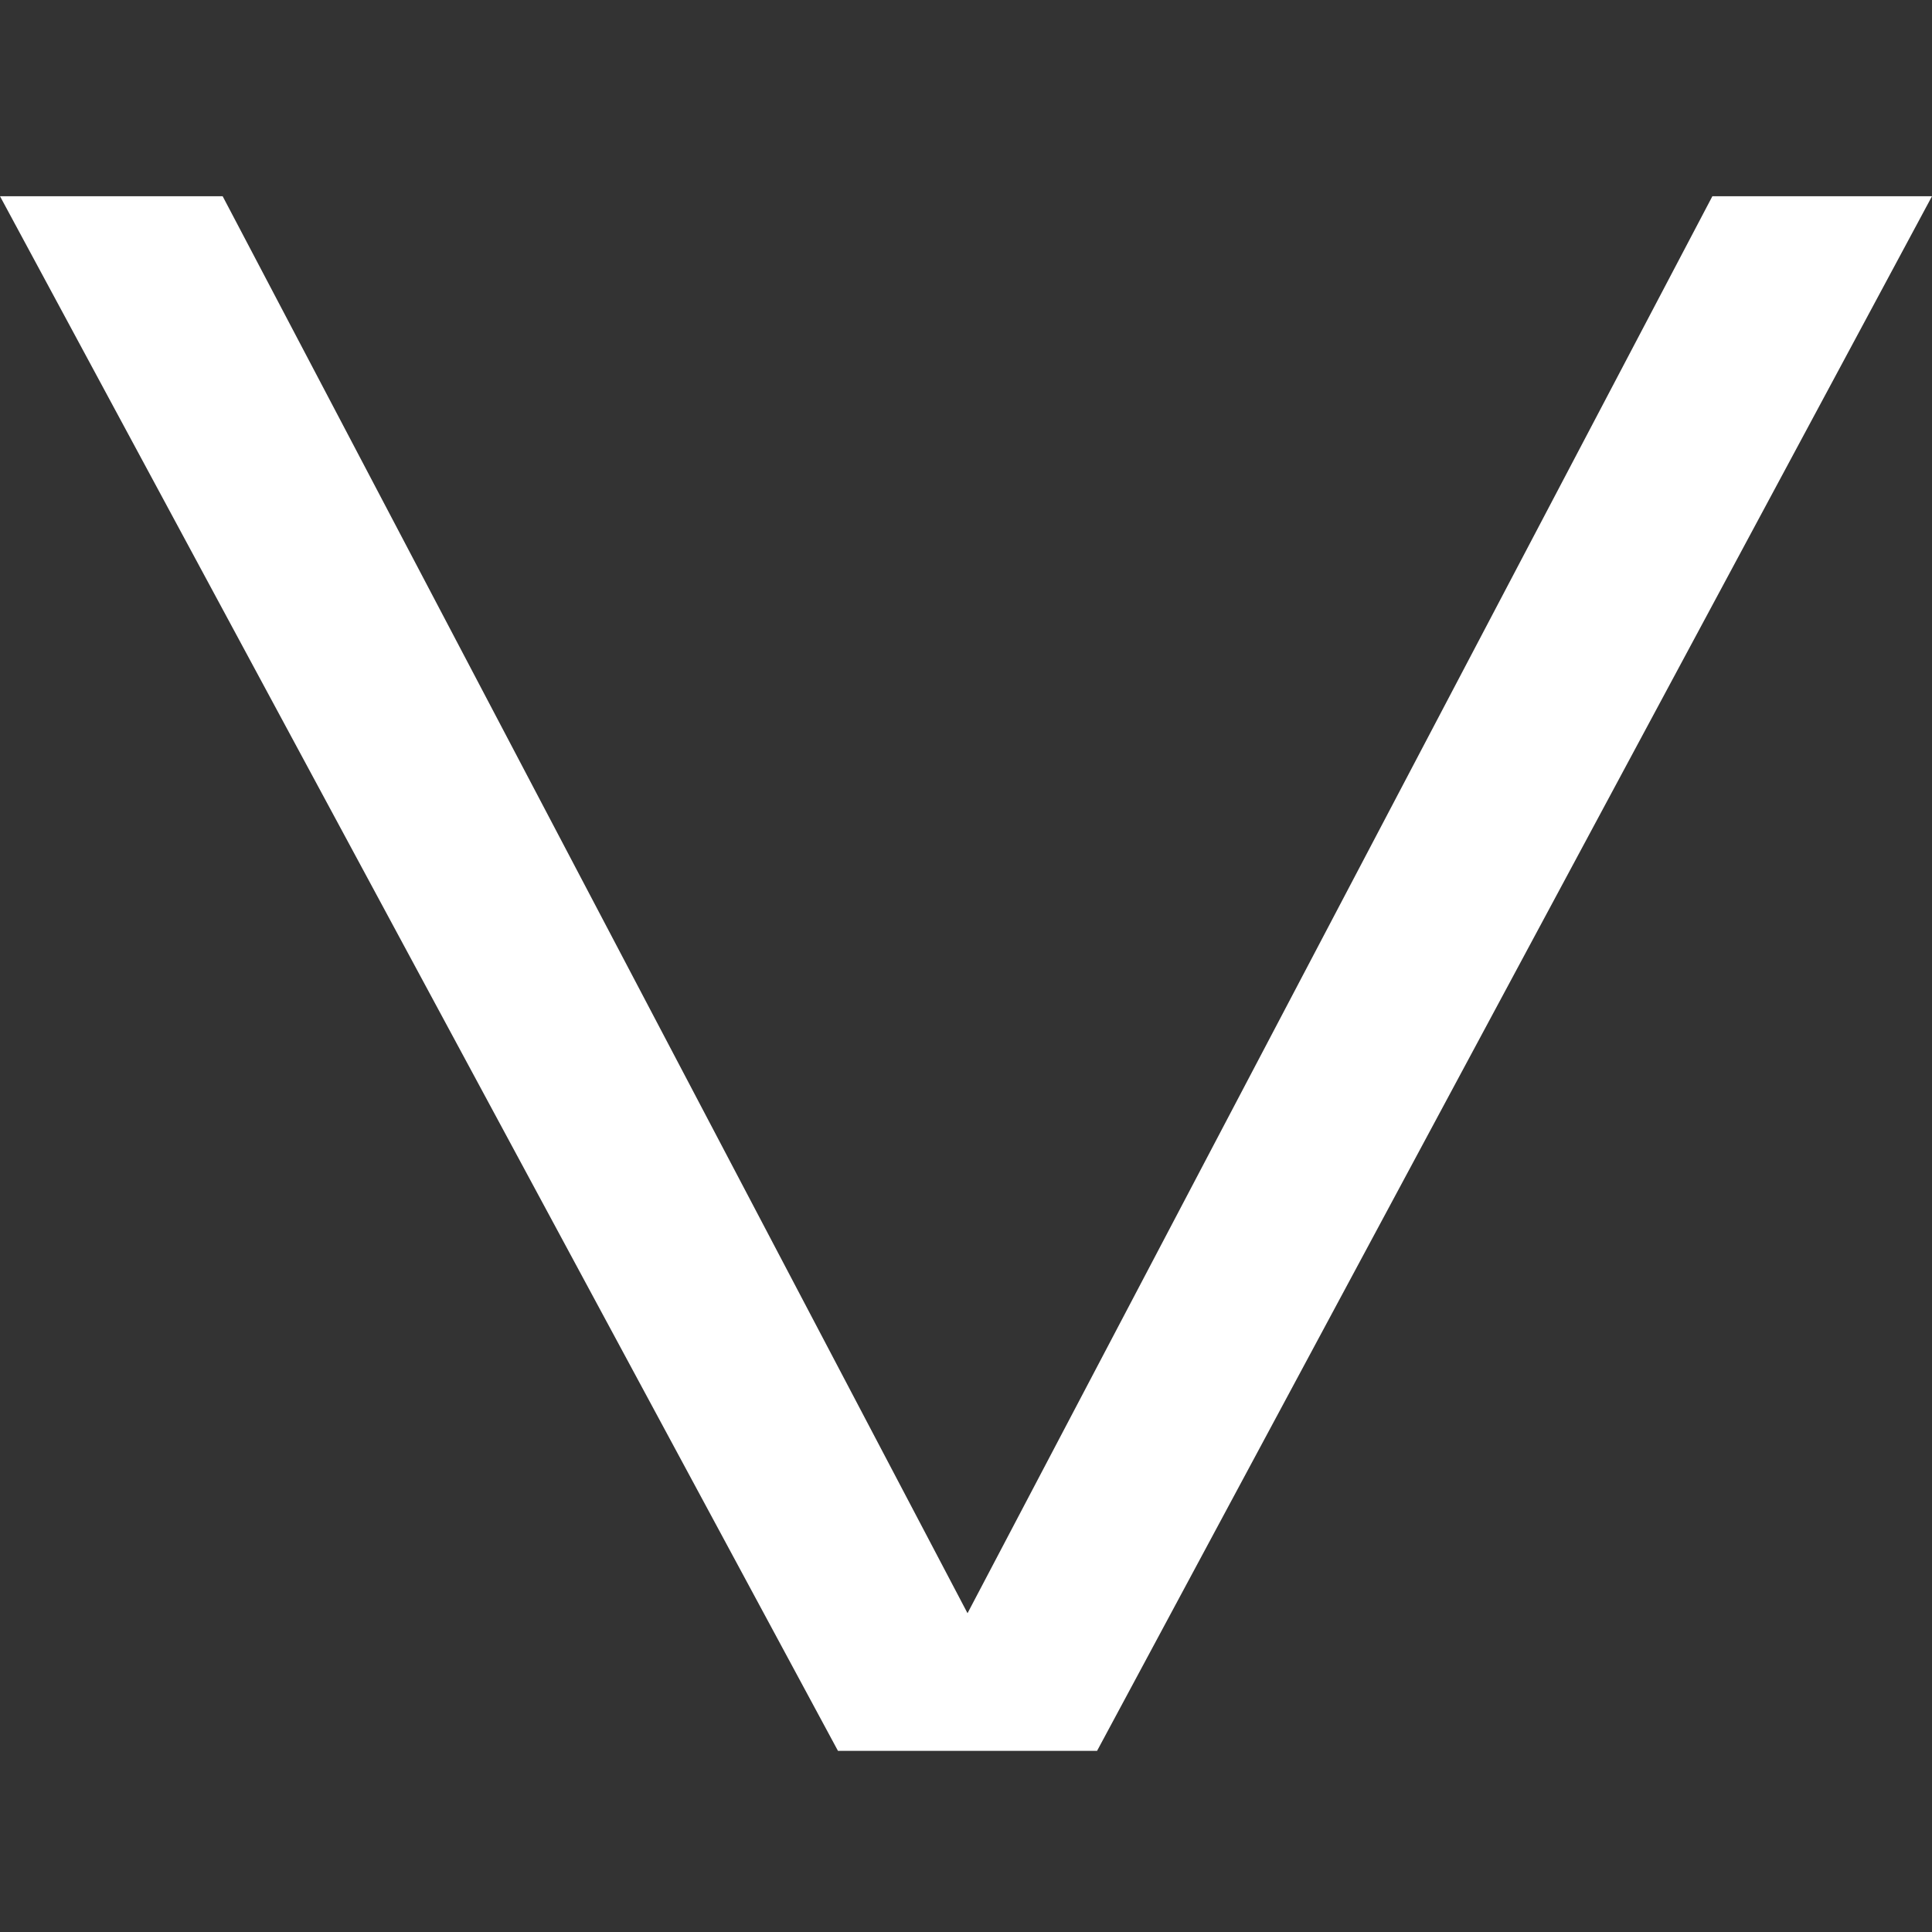
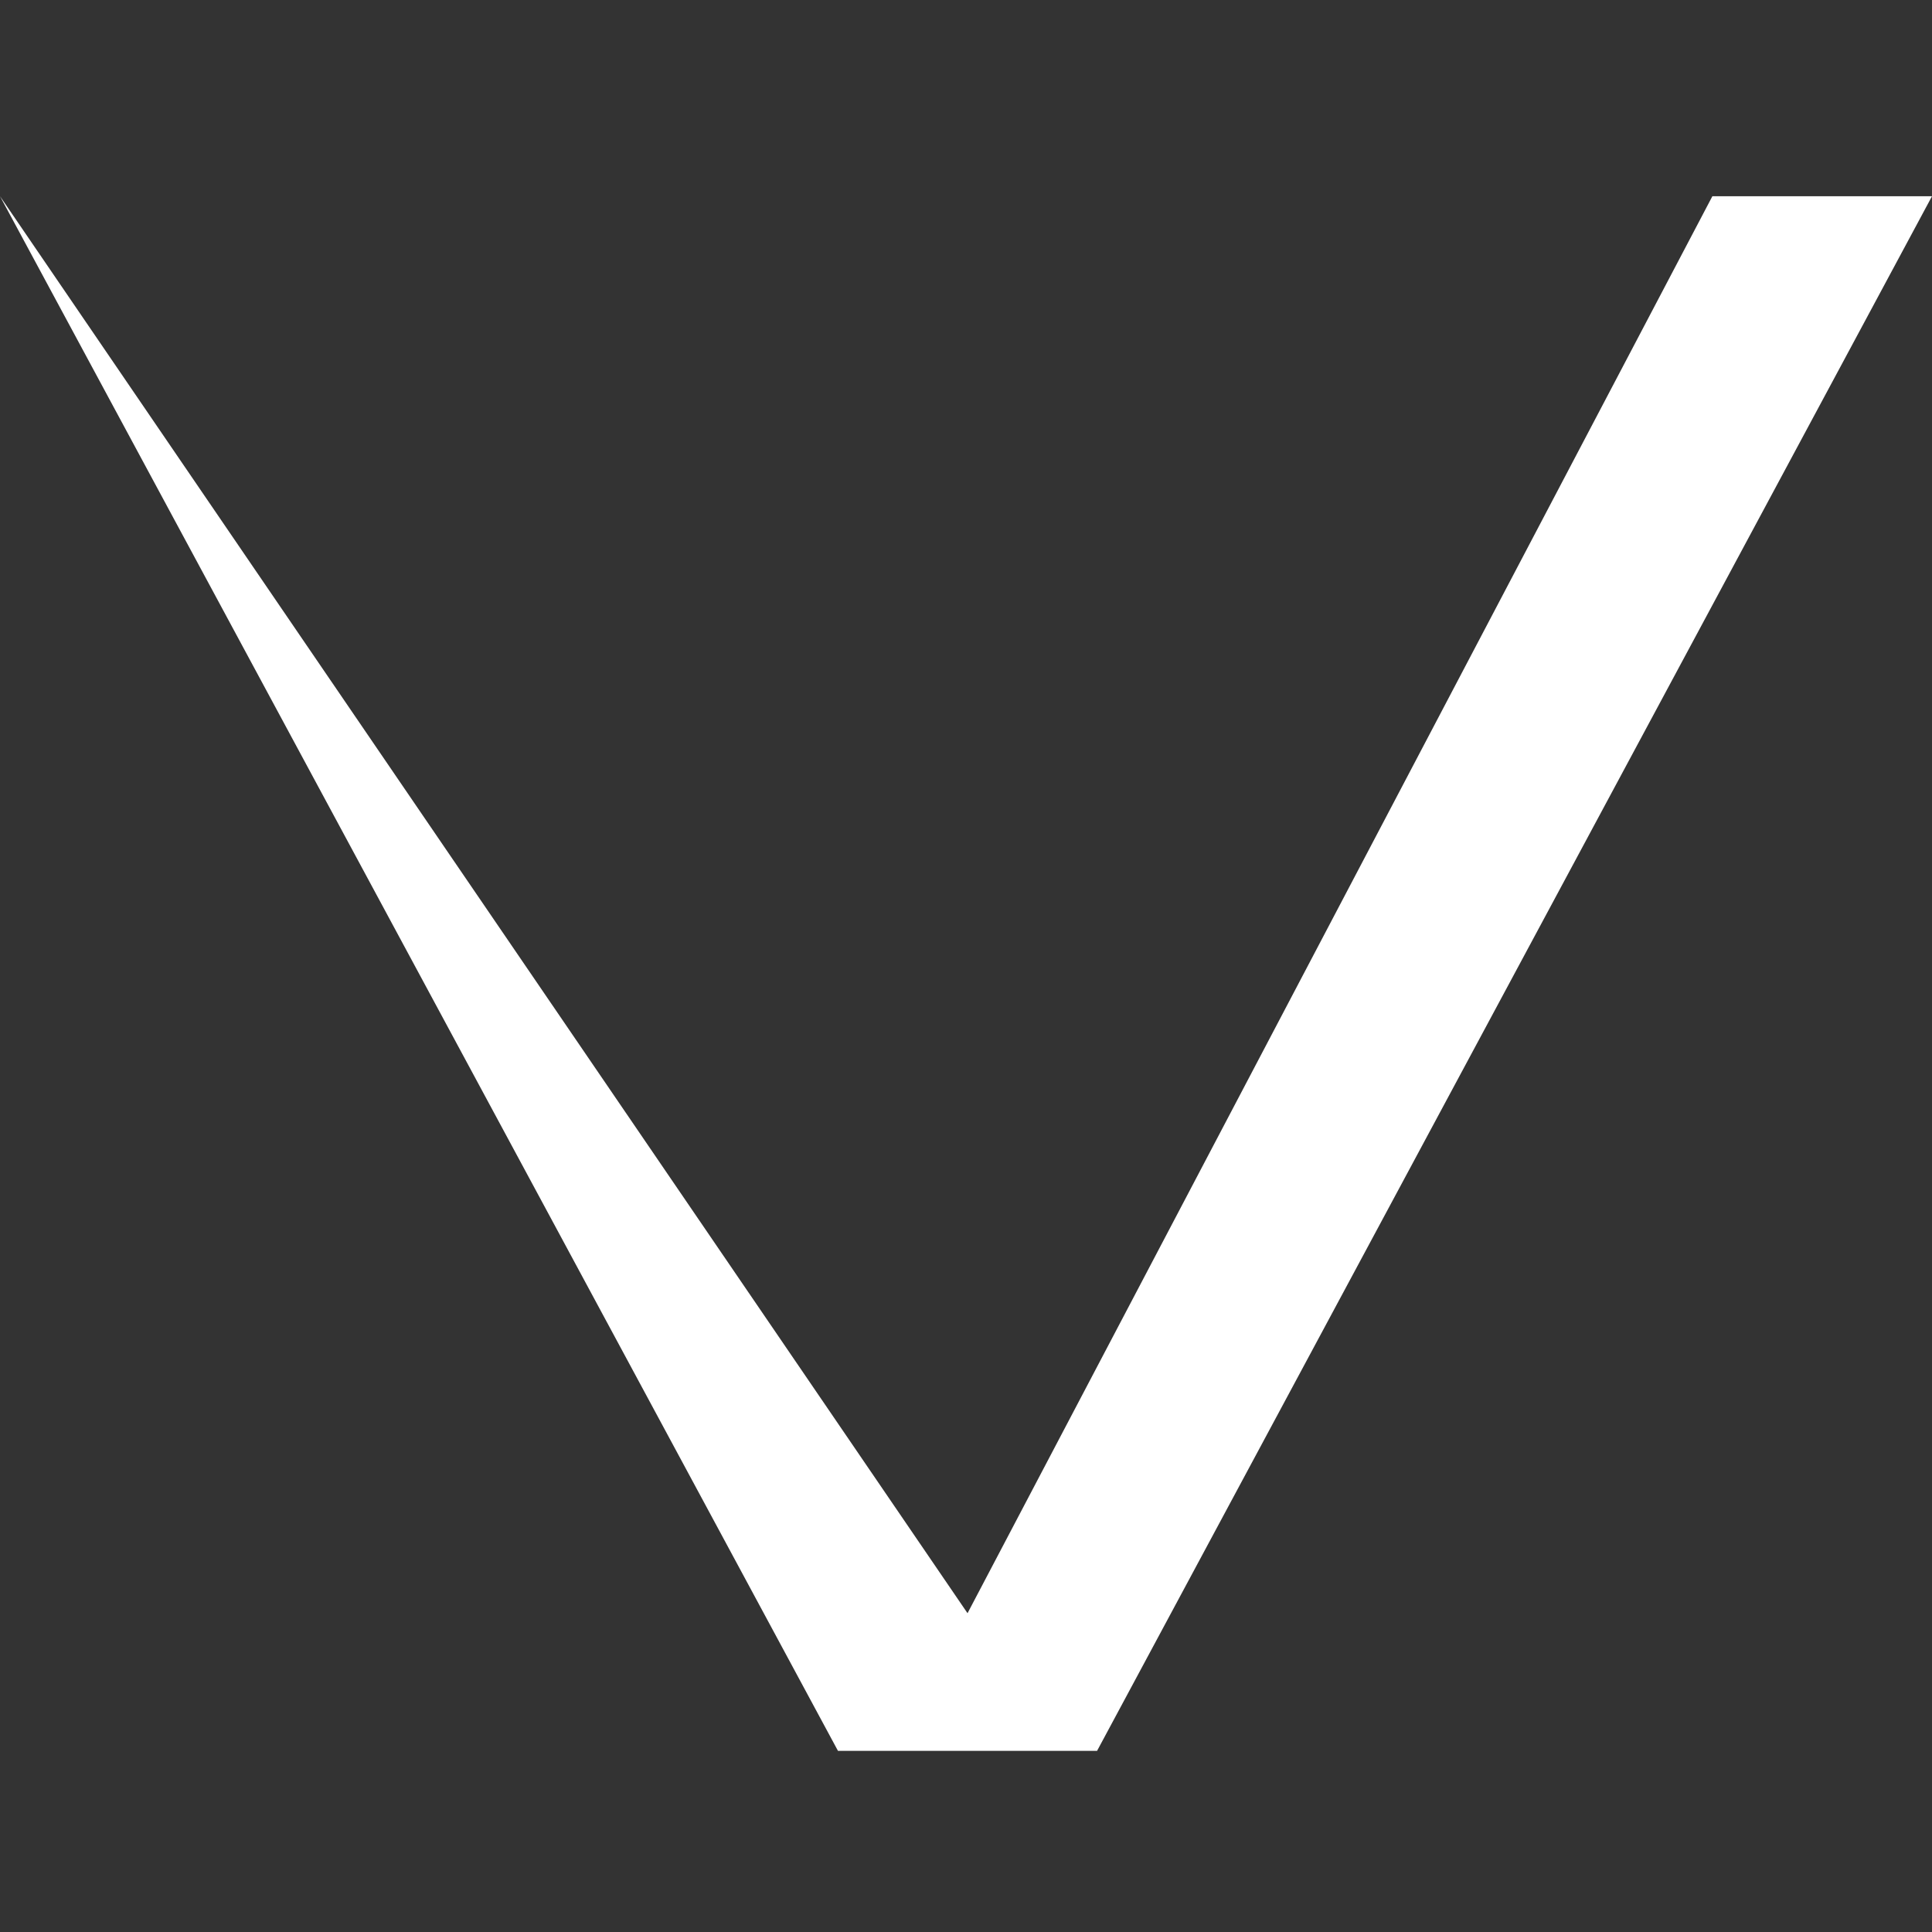
<svg xmlns="http://www.w3.org/2000/svg" width="128" height="128" viewBox="0 0 128 128" fill="none">
  <rect x="0" y="0" width="128" height="128" fill="#333333" stroke="none" />
-   <path d="M55.518 116L0 13H14.751L64.101 106.88L113.45 13H128L72.683 116H55.518Z" fill="white" />
+   <path d="M55.518 116L0 13L64.101 106.88L113.45 13H128L72.683 116H55.518Z" fill="white" />
</svg>